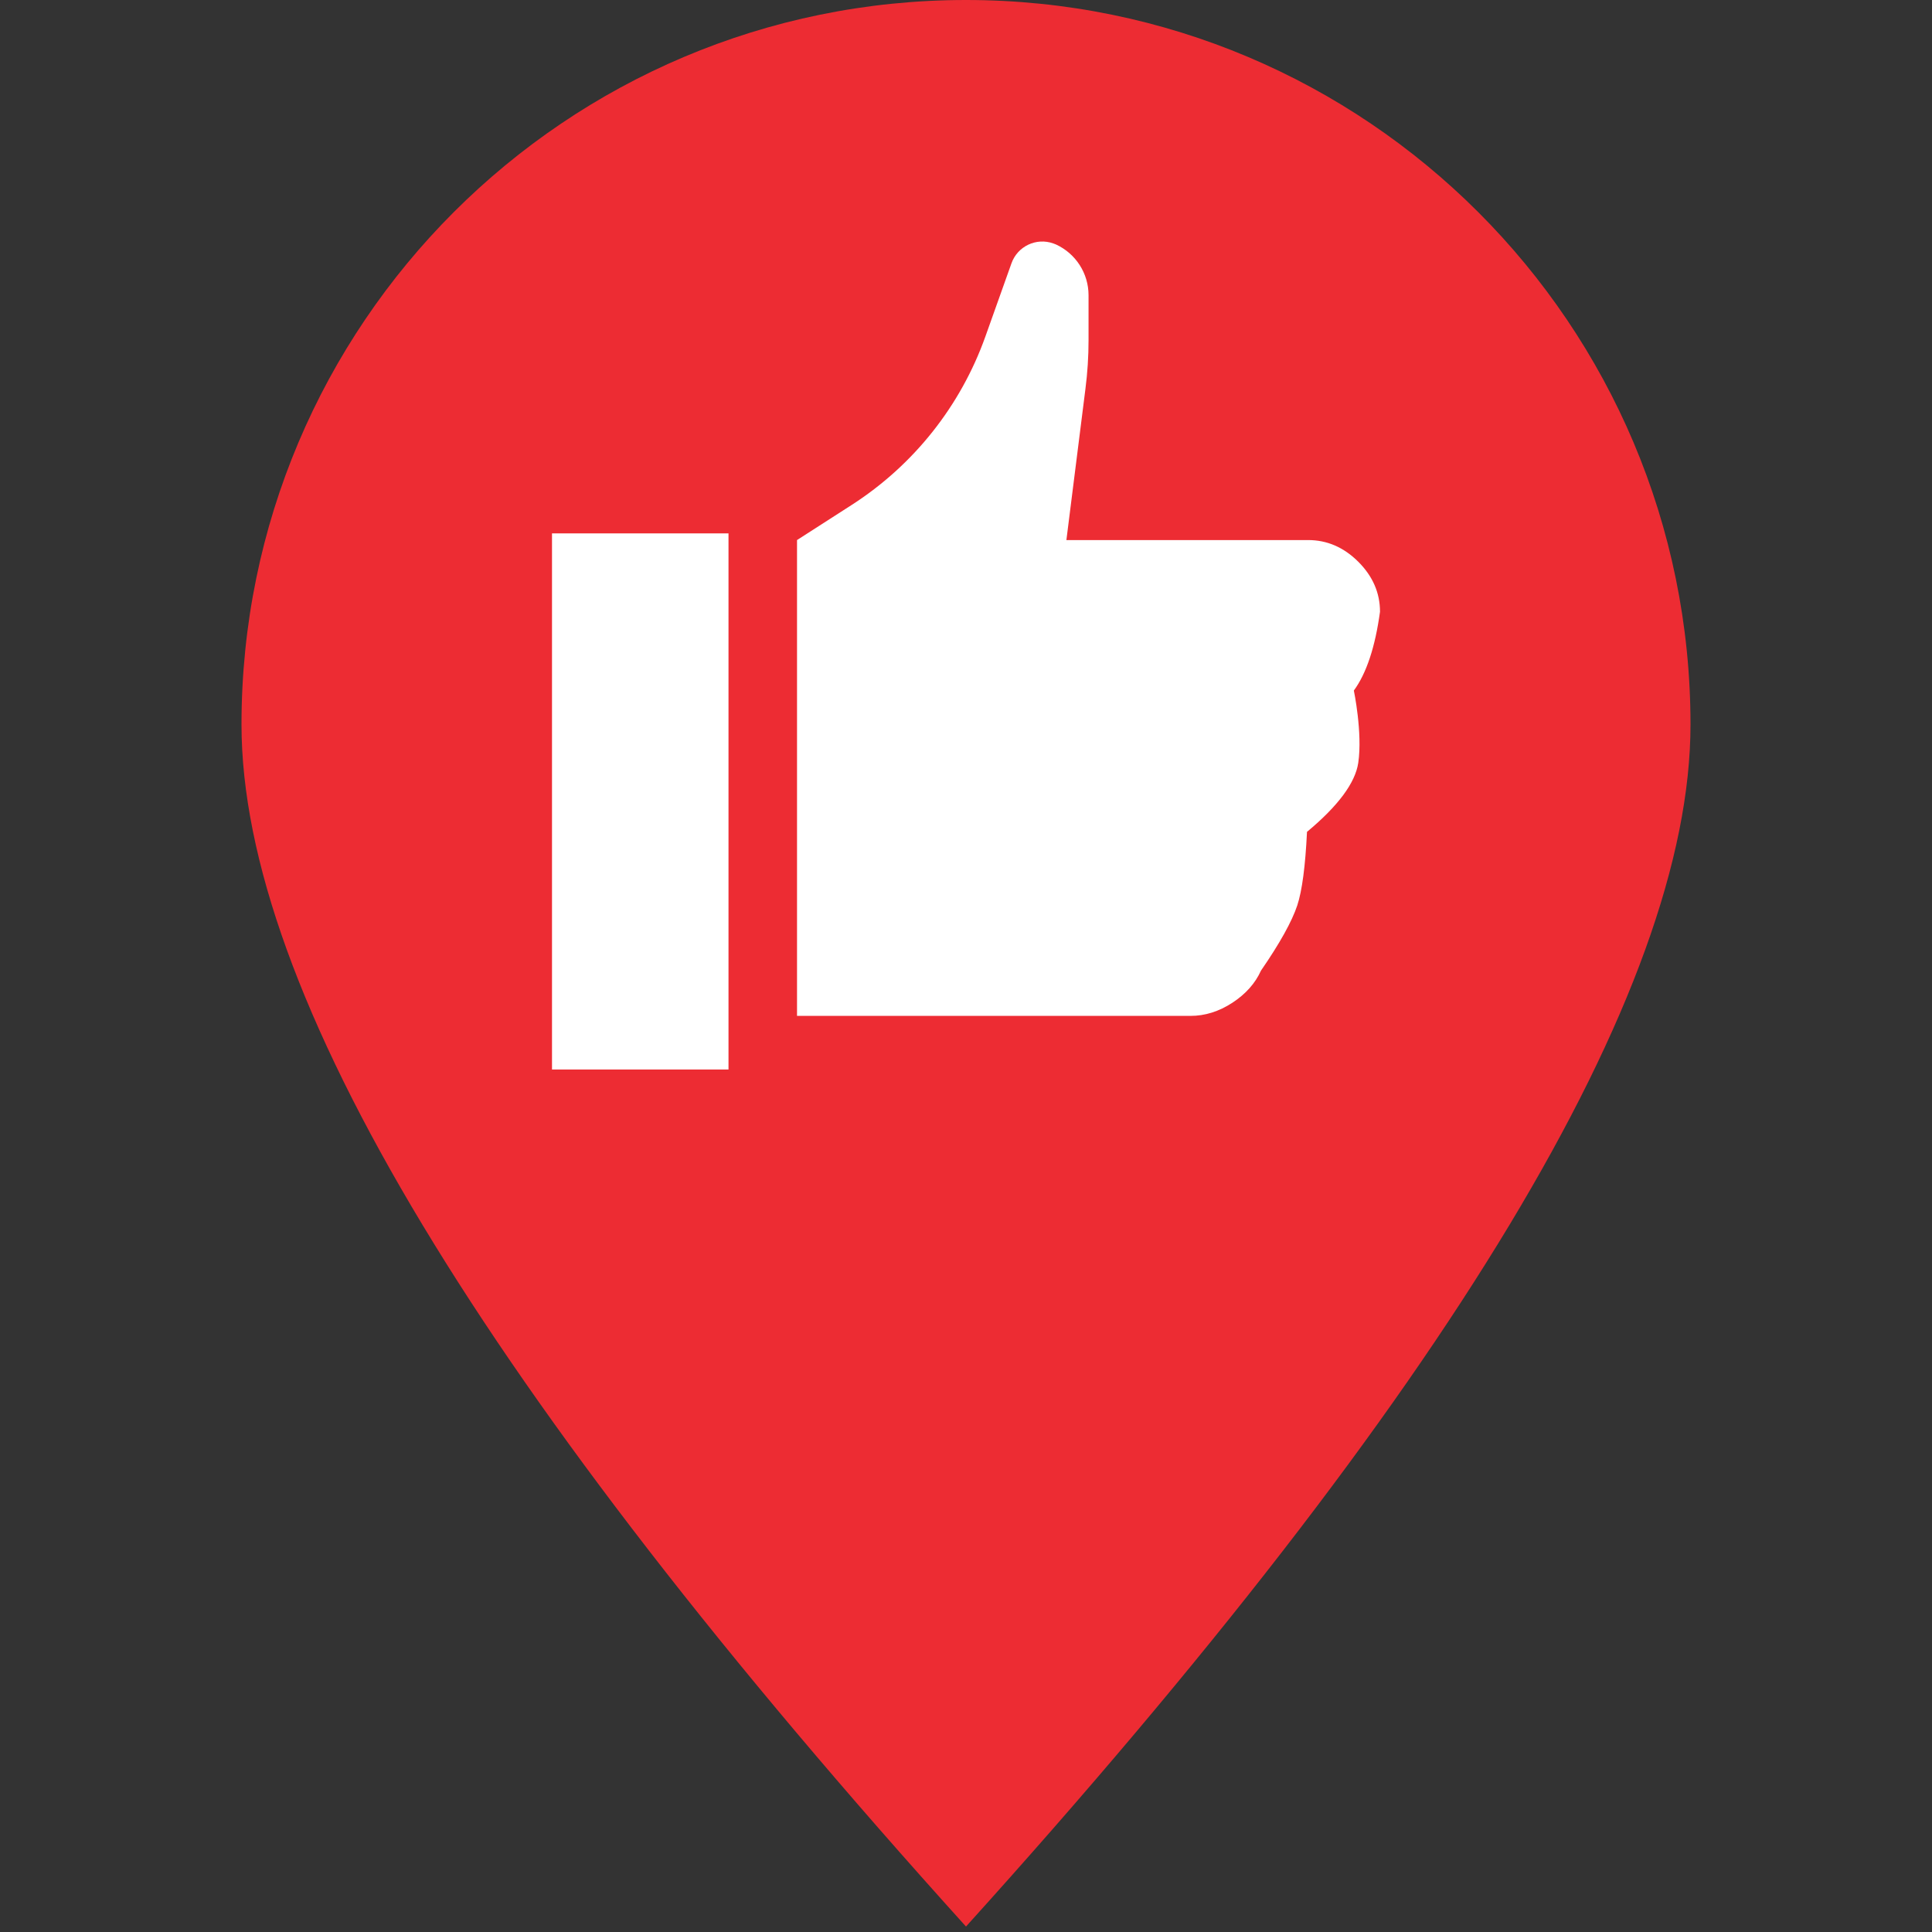
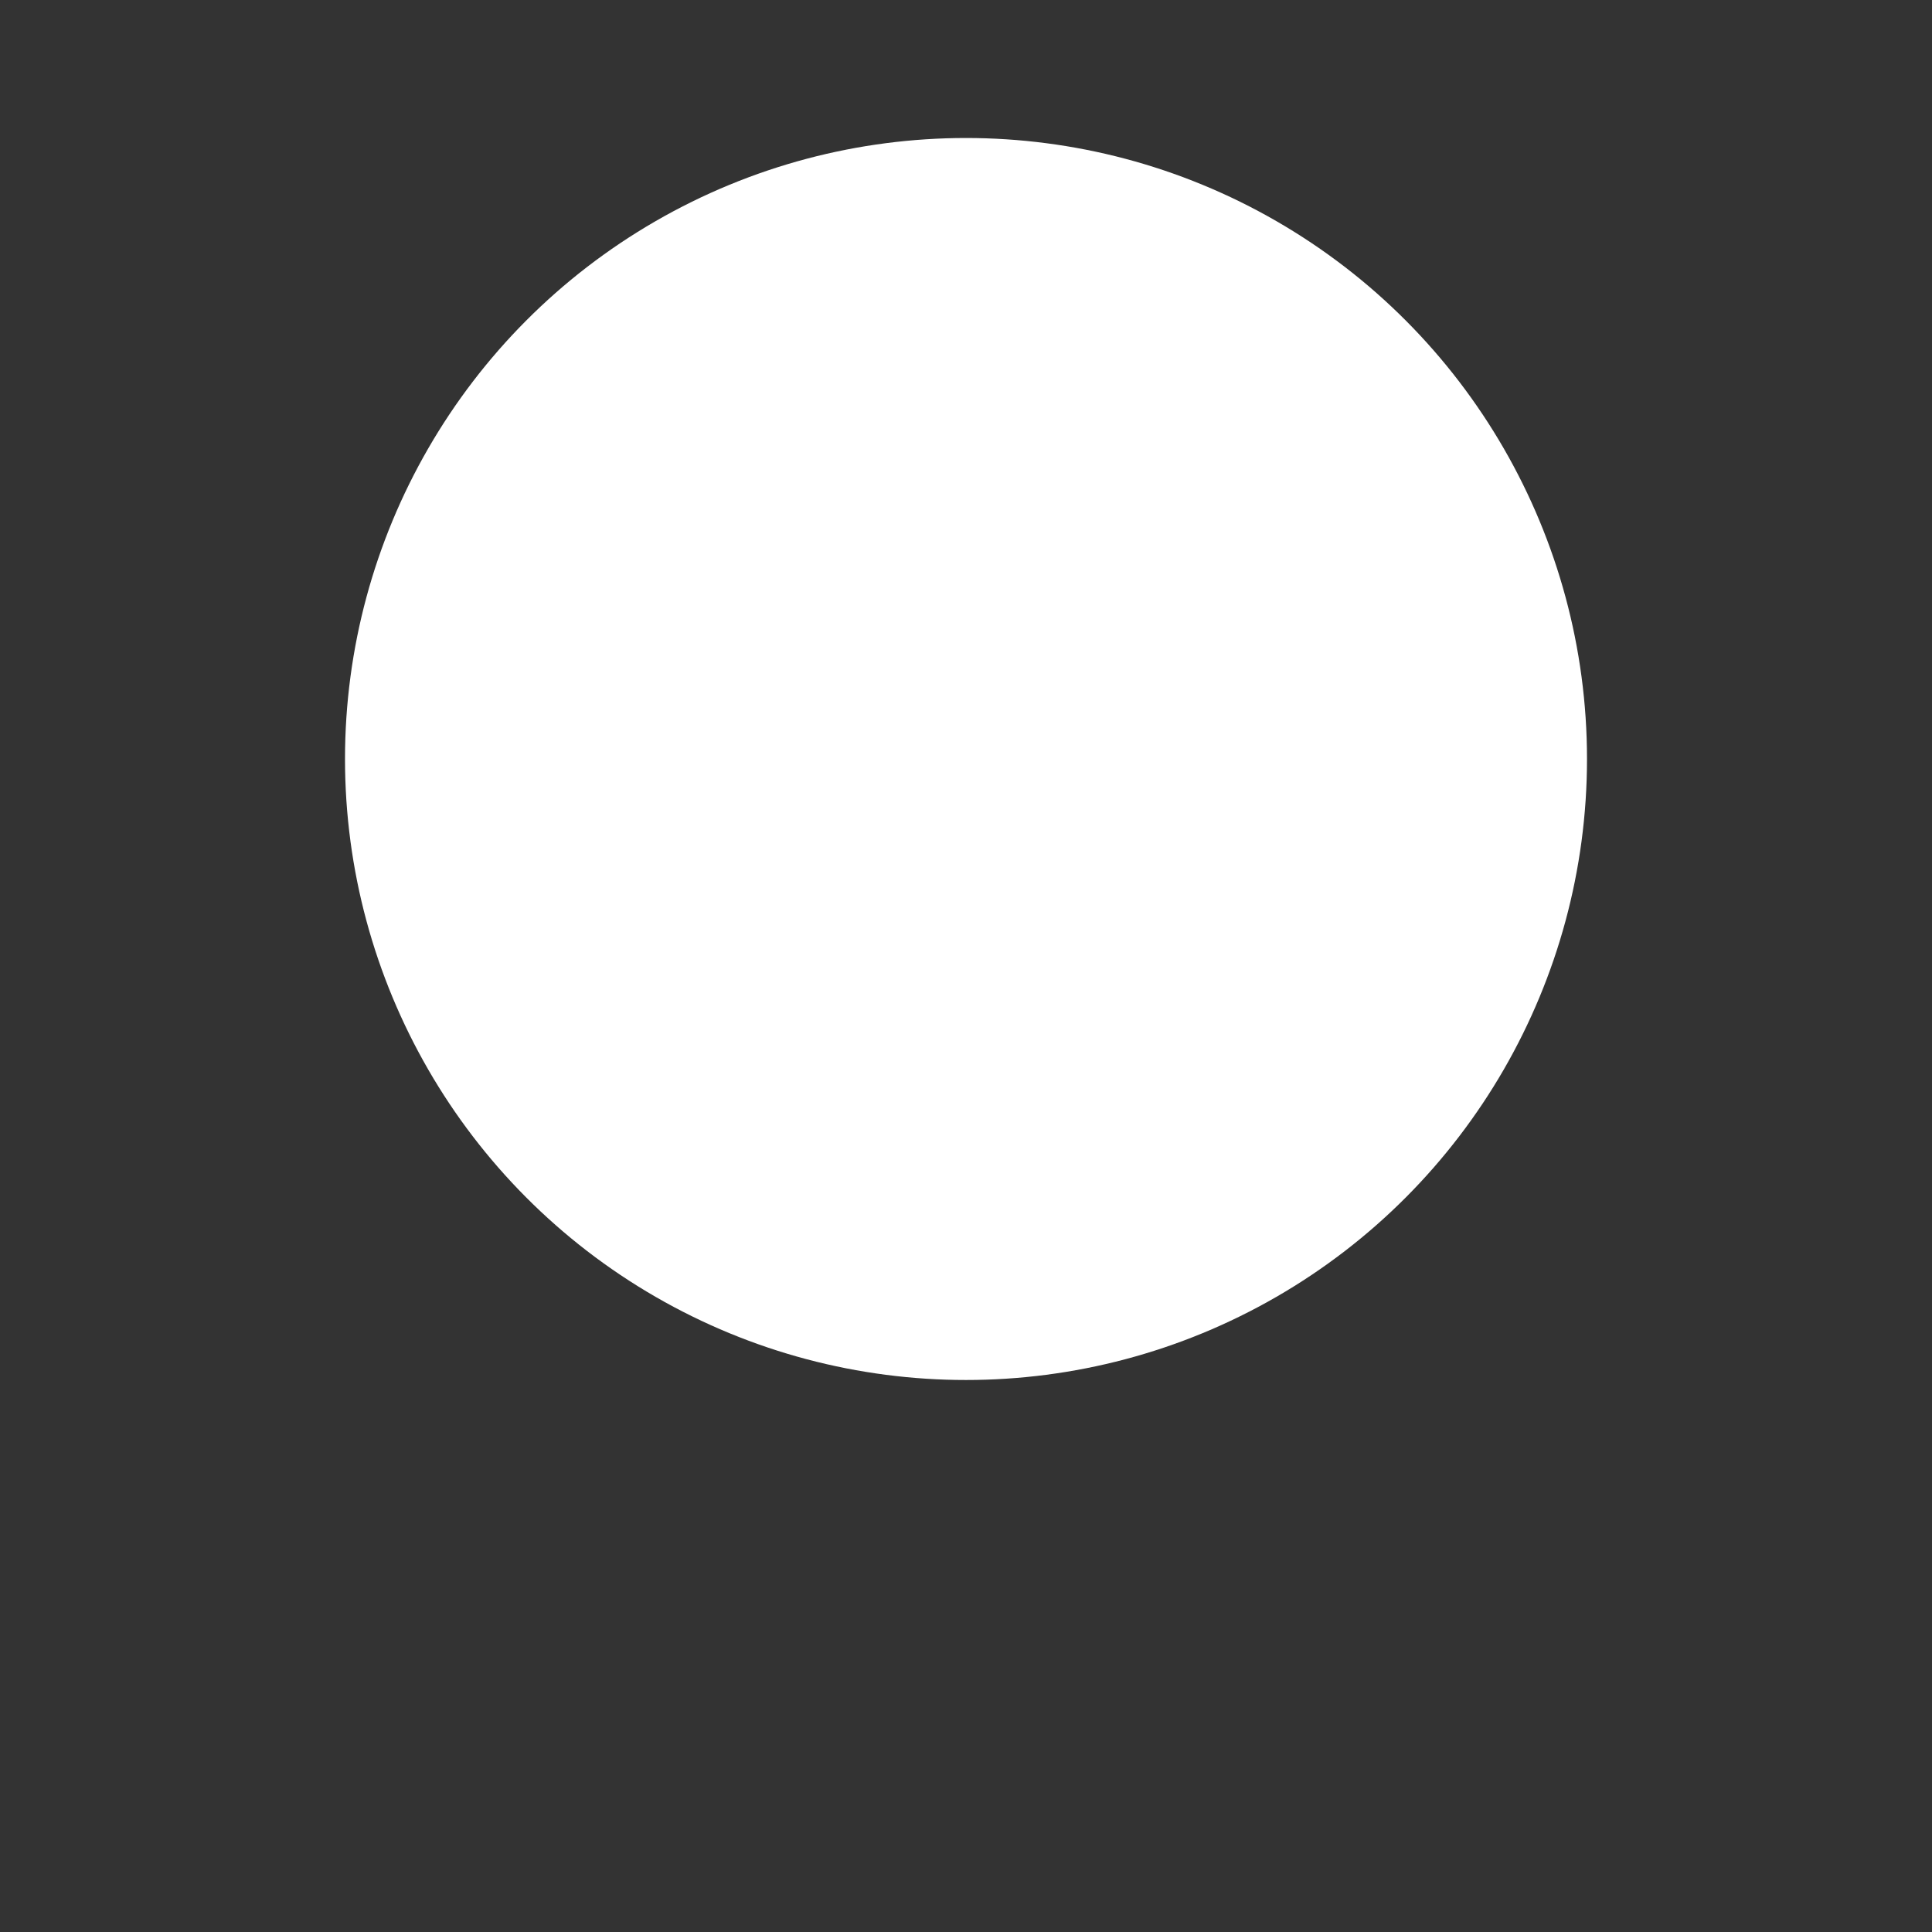
<svg xmlns="http://www.w3.org/2000/svg" width="28px" height="28px" viewBox="0 0 28 28" version="1.1">
  <rect x="0" y="0" width="28" height="28" fill="#333333" stroke="none" />
  <title>icon-pin-like-red</title>
  <g id="icon-pin-like-red" stroke="none" stroke-width="1" fill="none" fill-rule="evenodd">
    <circle id="Oval" fill="#FFFFFF" cx="14" cy="11" r="9" />
-     <path d="M14,27.921 C21,20.173 24.5,14.366 24.5,10.5 C24.5,4.701 19.799,0 14,0 C8.201,0 3.5,4.701 3.5,10.5 C3.5,14.366 7,20.173 14,27.921 Z M17.254,14.723 L11.551,14.723 L11.551,7.827 L12.345,7.317 C13.242,6.74 13.923,5.882 14.281,4.877 L14.659,3.816 C14.747,3.569 15.018,3.44 15.265,3.528 C15.278,3.532 15.291,3.538 15.304,3.543 C15.591,3.675 15.776,3.962 15.776,4.278 L15.776,4.932 C15.776,5.167 15.761,5.402 15.731,5.635 L15.455,7.827 L15.455,7.827 L18.959,7.827 C19.233,7.827 19.475,7.932 19.685,8.141 C19.895,8.351 20,8.592 20,8.866 C19.93,9.377 19.804,9.758 19.621,10.008 C19.621,10.008 19.749,10.619 19.685,11.055 C19.642,11.345 19.395,11.679 18.942,12.056 C18.918,12.554 18.871,12.909 18.801,13.122 C18.723,13.356 18.548,13.671 18.275,14.067 C18.192,14.251 18.054,14.406 17.86,14.533 C17.665,14.66 17.463,14.723 17.254,14.723 Z M10.558,7.73 L10.558,15.5 L8,15.5 L8,7.73 L10.558,7.73 Z" id="Combined-Shape" fill="#ED2C33" />
  </g>
</svg>